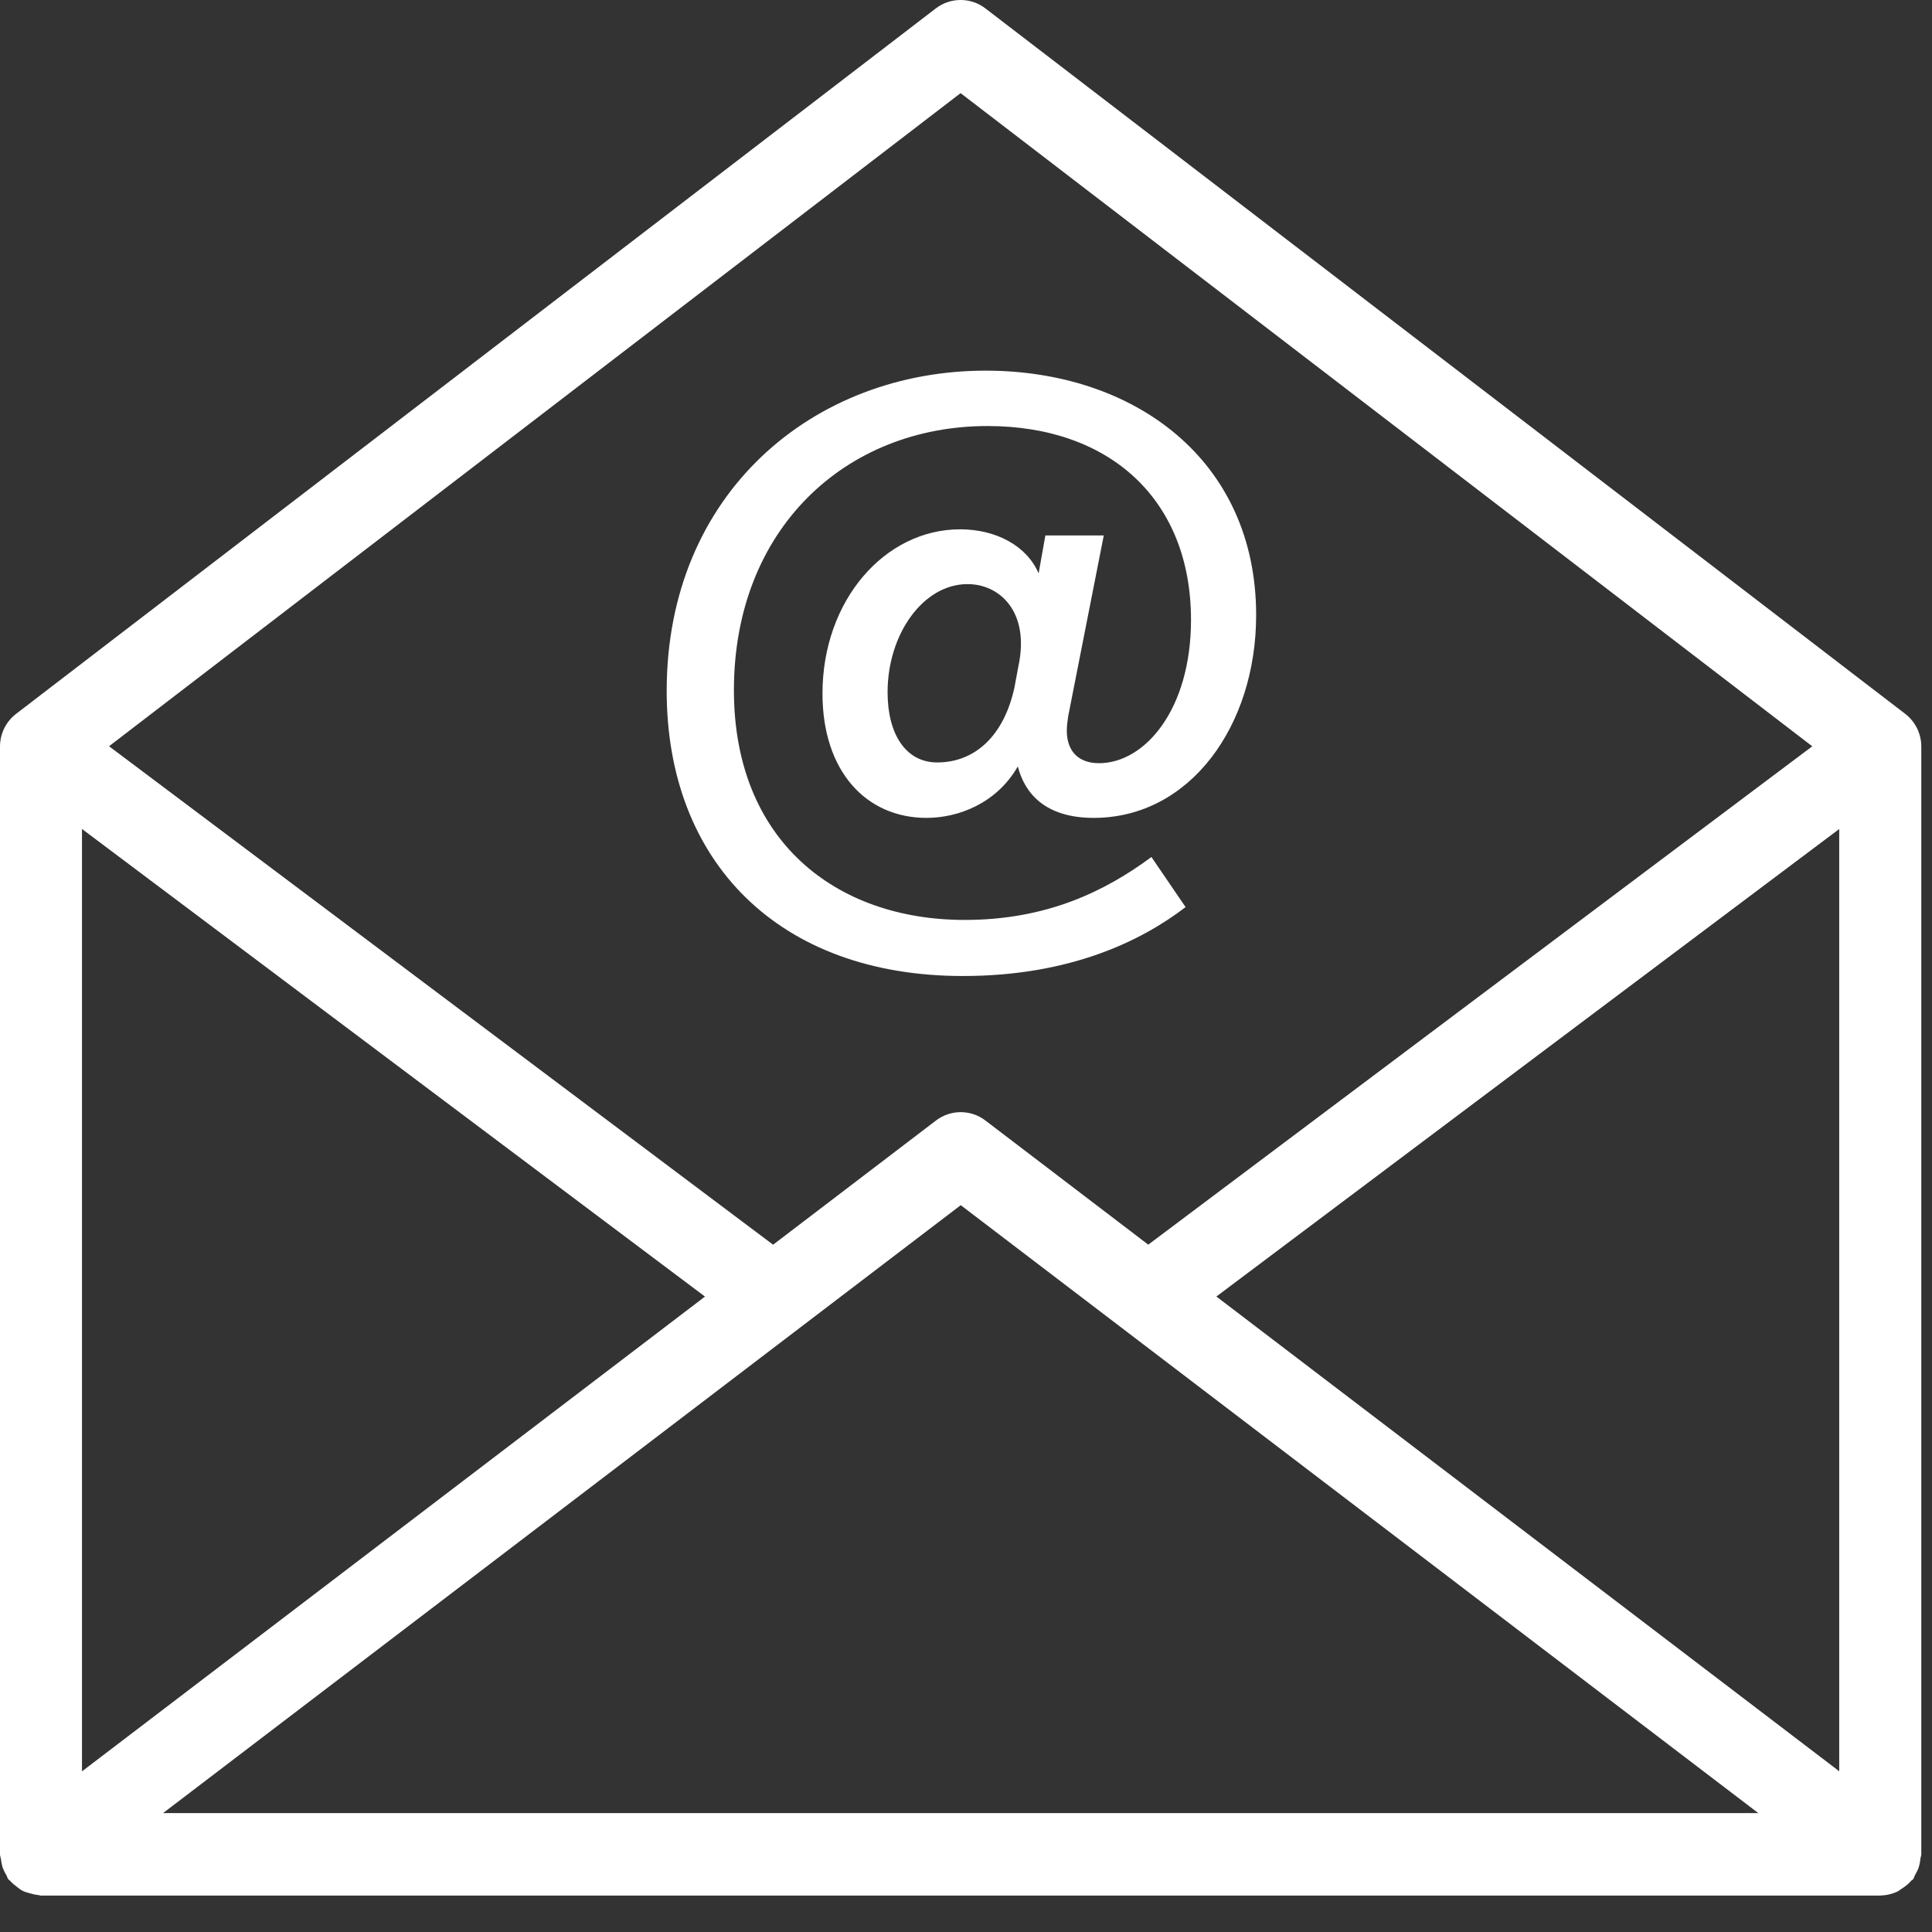
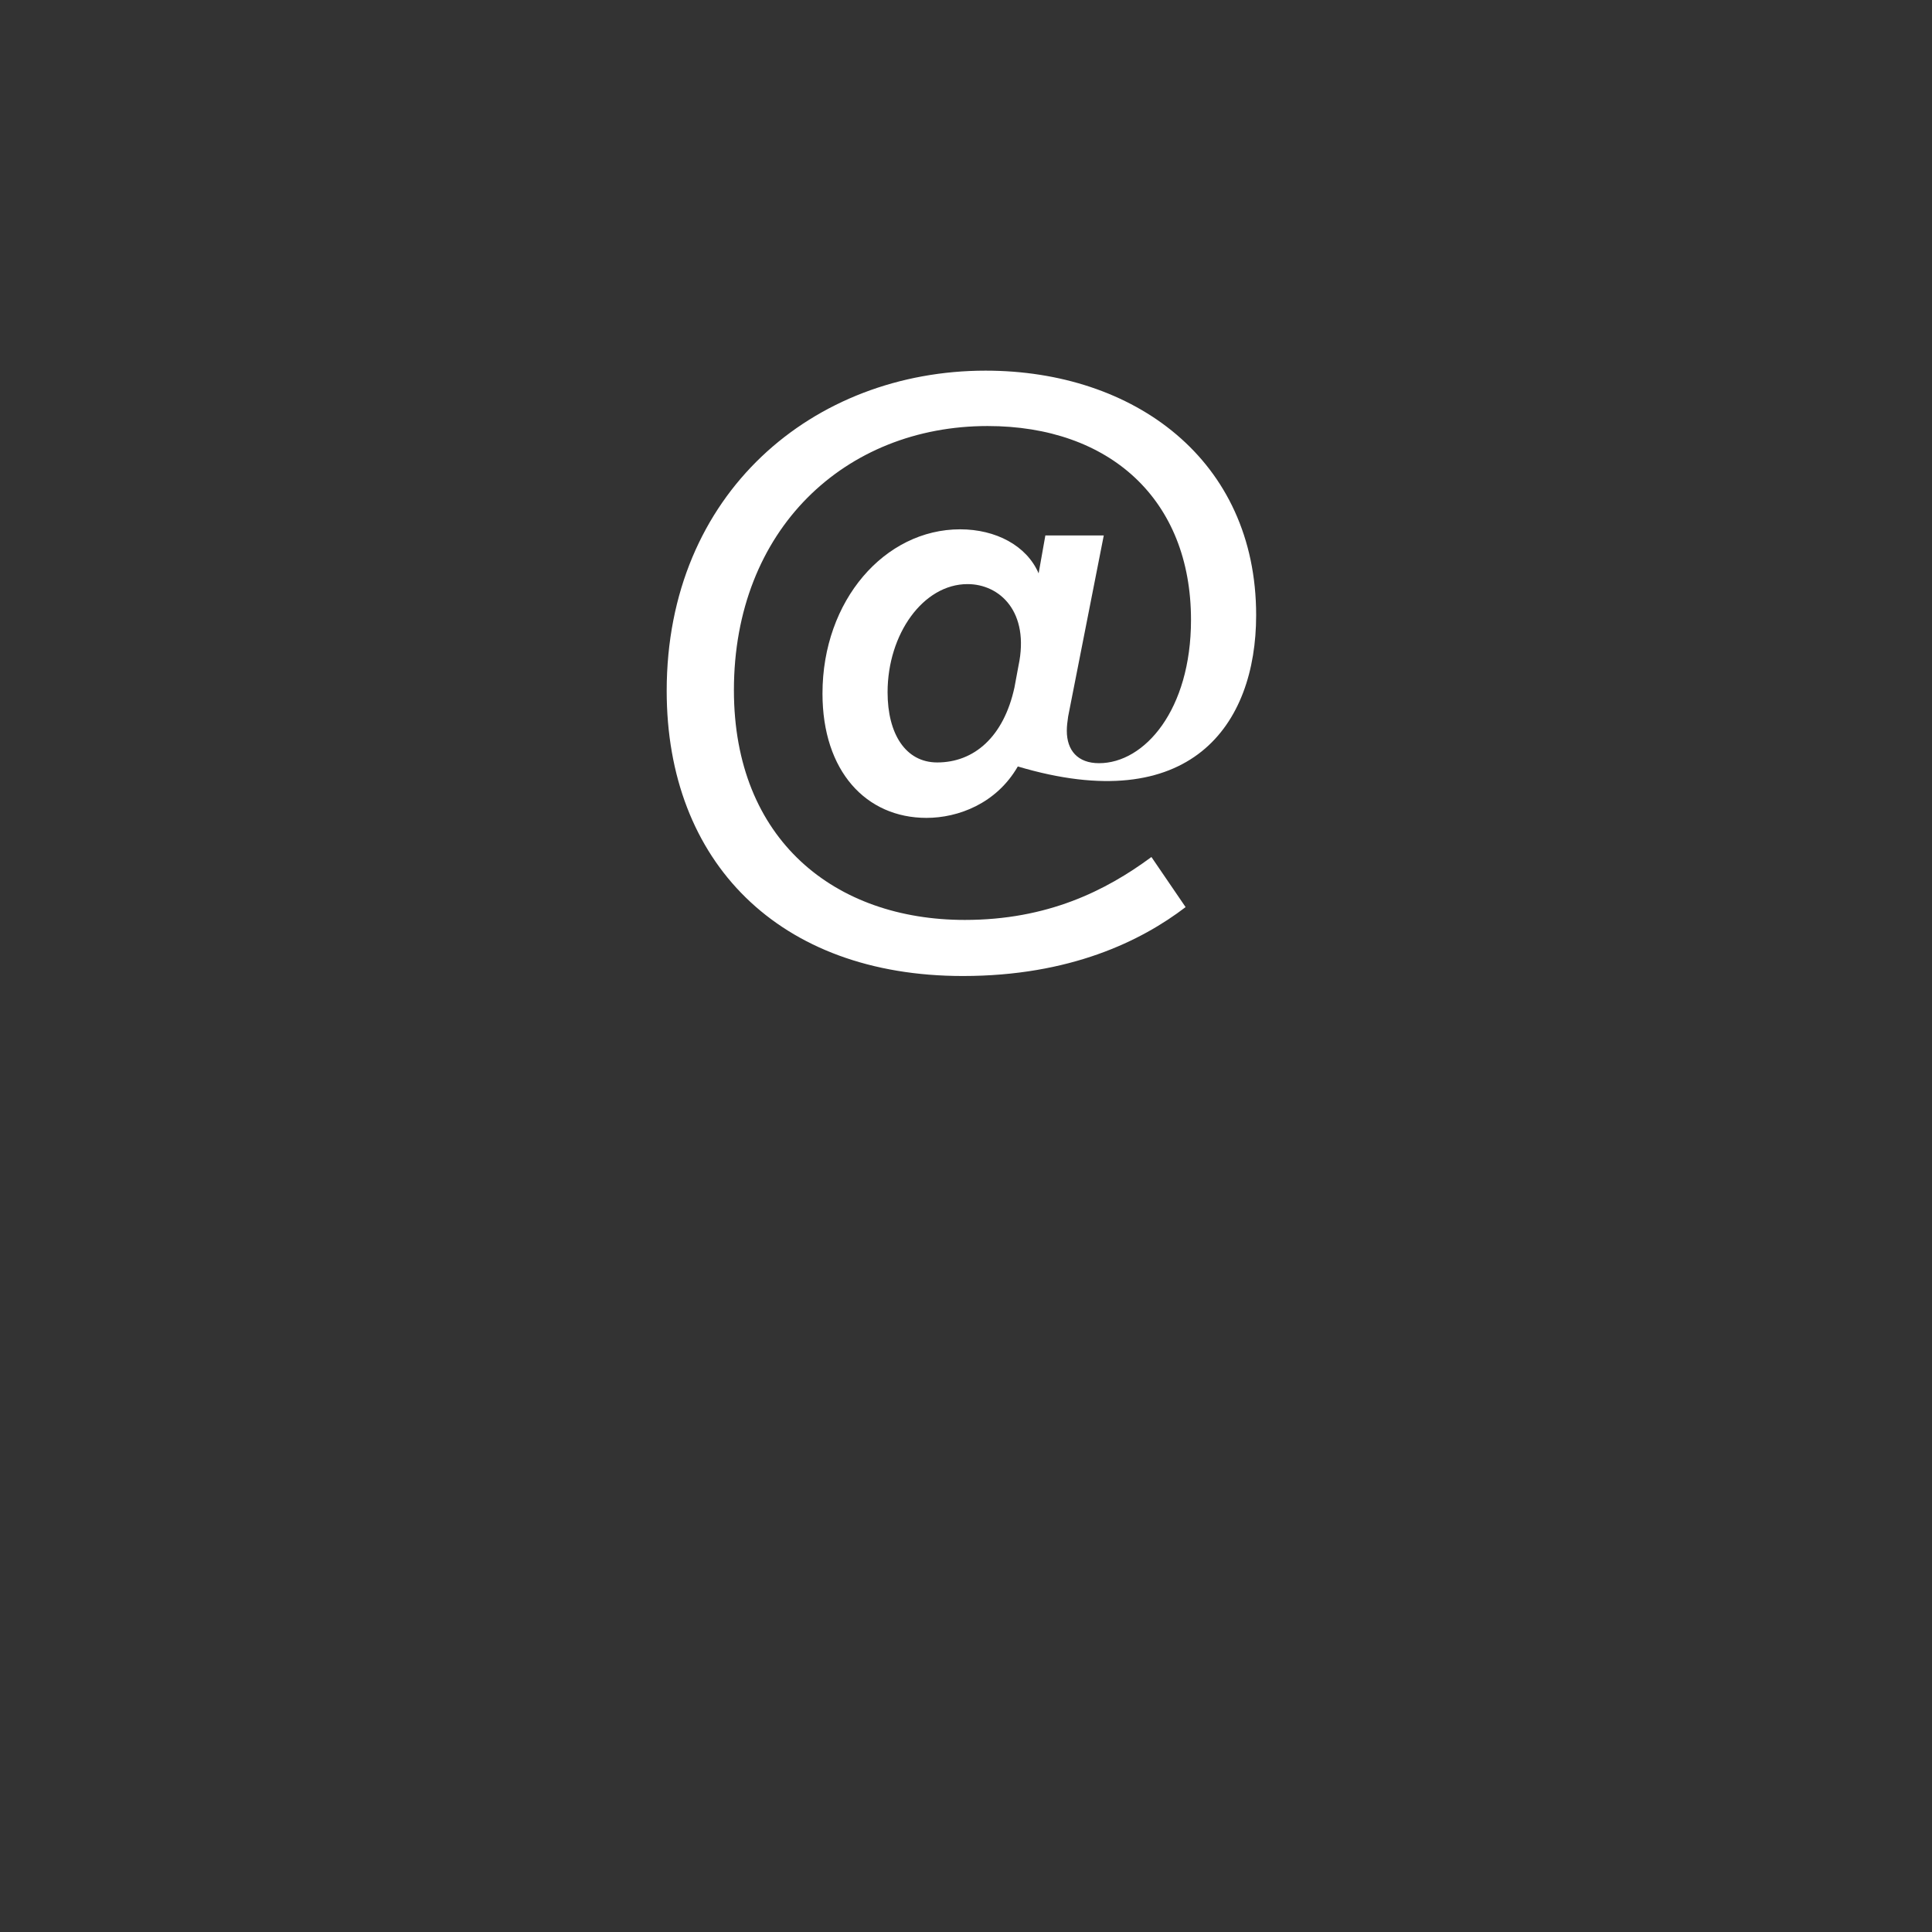
<svg xmlns="http://www.w3.org/2000/svg" width="39px" height="39px" viewBox="0 0 39 39" version="1.1">
  <rect x="0" y="0" width="39" height="39" fill="#333333" stroke="none" />
  <title>53107221-3A4B-4E5F-9AB5-92E889D2E96C</title>
  <desc>Created with sketchtool.</desc>
  <g id="Phase-II---For-Agents,-State-Products,-FAQ,-Contact,-Leadership" stroke="none" stroke-width="1" fill="none" fill-rule="evenodd">
    <g id="About-Us/Contact" transform="translate(-700, -267)" fill="#FFFFFF">
      <g id="Blocks/Icon-Hero/Tall" transform="translate(0, 202)">
        <g id="Icons/Question-Icons/Email" transform="translate(700, 64)">
          <g id="Icon" transform="translate(0, 1)">
-             <path d="M19.391,1.88 L36.583,15.065 L23.179,25.125 L19.892,22.619 C19.598,22.394 19.19,22.394 18.894,22.619 L15.606,25.126 L2.201,15.064 L19.391,1.88 Z M24.554,26.172 L37.127,16.735 L37.127,35.755 L24.554,26.172 Z M19.394,24.328 L35.494,36.6 L3.291,36.6 L19.394,24.328 Z M14.231,26.173 L1.655,35.757 L1.655,16.734 L14.231,26.173 Z M38.766,37.519 C38.769,37.49 38.784,37.463 38.784,37.432 L38.784,15.07 C38.784,14.811 38.663,14.566 38.458,14.409 L19.892,0.17 C19.598,-0.057 19.186,-0.057 18.89,0.17 L0.326,14.409 C0.12,14.566 -8.8817842e-13,14.811 -8.8817842e-13,15.07 L-8.8817842e-13,37.432 C-8.8817842e-13,37.468 0.015,37.498 0.02,37.532 C0.026,37.587 0.035,37.64 0.051,37.694 C0.071,37.749 0.096,37.799 0.126,37.849 C0.144,37.877 0.147,37.909 0.168,37.936 C0.18,37.951 0.198,37.958 0.209,37.972 C0.247,38.017 0.292,38.051 0.339,38.087 C0.379,38.118 0.416,38.148 0.461,38.171 C0.509,38.194 0.559,38.207 0.611,38.221 C0.665,38.235 0.716,38.25 0.771,38.254 C0.791,38.255 0.807,38.265 0.828,38.265 L37.956,38.265 L37.958,38.265 C37.961,38.265 37.965,38.263 37.969,38.263 C38.087,38.26 38.197,38.233 38.297,38.186 C38.33,38.172 38.355,38.146 38.386,38.127 C38.458,38.082 38.523,38.033 38.576,37.97 C38.587,37.956 38.606,37.951 38.617,37.936 C38.639,37.907 38.645,37.87 38.663,37.84 C38.689,37.795 38.712,37.751 38.73,37.7 C38.75,37.64 38.76,37.581 38.766,37.519 L38.766,37.519 Z" id="Fill-1" />
-             <path d="M20.559,13.442 L20.478,13.878 C20.261,14.873 19.665,15.391 18.919,15.391 C18.283,15.391 17.917,14.818 17.917,13.974 C17.917,12.8 18.636,11.791 19.531,11.791 C20.181,11.791 20.791,12.35 20.559,13.442 M19.436,19.702 C21.603,19.702 23.04,18.994 23.933,18.311 L23.243,17.3 C22.321,17.982 21.143,18.57 19.476,18.57 C16.86,18.57 14.815,16.961 14.815,13.932 C14.815,10.685 17.063,8.6 19.936,8.6 C22.403,8.6 24.042,10.085 24.042,12.513 C24.042,14.327 23.107,15.406 22.186,15.406 C21.752,15.406 21.535,15.145 21.535,14.751 C21.535,14.656 21.548,14.56 21.562,14.463 L22.281,10.809 L21.102,10.809 L20.966,11.574 C20.723,11.011 20.099,10.685 19.381,10.685 C17.862,10.685 16.603,12.118 16.603,14 C16.603,15.568 17.483,16.51 18.703,16.51 C19.34,16.51 20.113,16.223 20.546,15.472 C20.682,16.004 21.088,16.51 22.077,16.51 C24.028,16.51 25.357,14.642 25.357,12.418 C25.357,9.28 22.891,7.482 19.896,7.482 C16.426,7.482 13.458,9.949 13.458,13.946 C13.458,17.397 15.722,19.702 19.436,19.702" id="Fill-4" />
+             <path d="M20.559,13.442 L20.478,13.878 C20.261,14.873 19.665,15.391 18.919,15.391 C18.283,15.391 17.917,14.818 17.917,13.974 C17.917,12.8 18.636,11.791 19.531,11.791 C20.181,11.791 20.791,12.35 20.559,13.442 M19.436,19.702 C21.603,19.702 23.04,18.994 23.933,18.311 L23.243,17.3 C22.321,17.982 21.143,18.57 19.476,18.57 C16.86,18.57 14.815,16.961 14.815,13.932 C14.815,10.685 17.063,8.6 19.936,8.6 C22.403,8.6 24.042,10.085 24.042,12.513 C24.042,14.327 23.107,15.406 22.186,15.406 C21.752,15.406 21.535,15.145 21.535,14.751 C21.535,14.656 21.548,14.56 21.562,14.463 L22.281,10.809 L21.102,10.809 L20.966,11.574 C20.723,11.011 20.099,10.685 19.381,10.685 C17.862,10.685 16.603,12.118 16.603,14 C16.603,15.568 17.483,16.51 18.703,16.51 C19.34,16.51 20.113,16.223 20.546,15.472 C24.028,16.51 25.357,14.642 25.357,12.418 C25.357,9.28 22.891,7.482 19.896,7.482 C16.426,7.482 13.458,9.949 13.458,13.946 C13.458,17.397 15.722,19.702 19.436,19.702" id="Fill-4" />
          </g>
        </g>
      </g>
    </g>
  </g>
</svg>